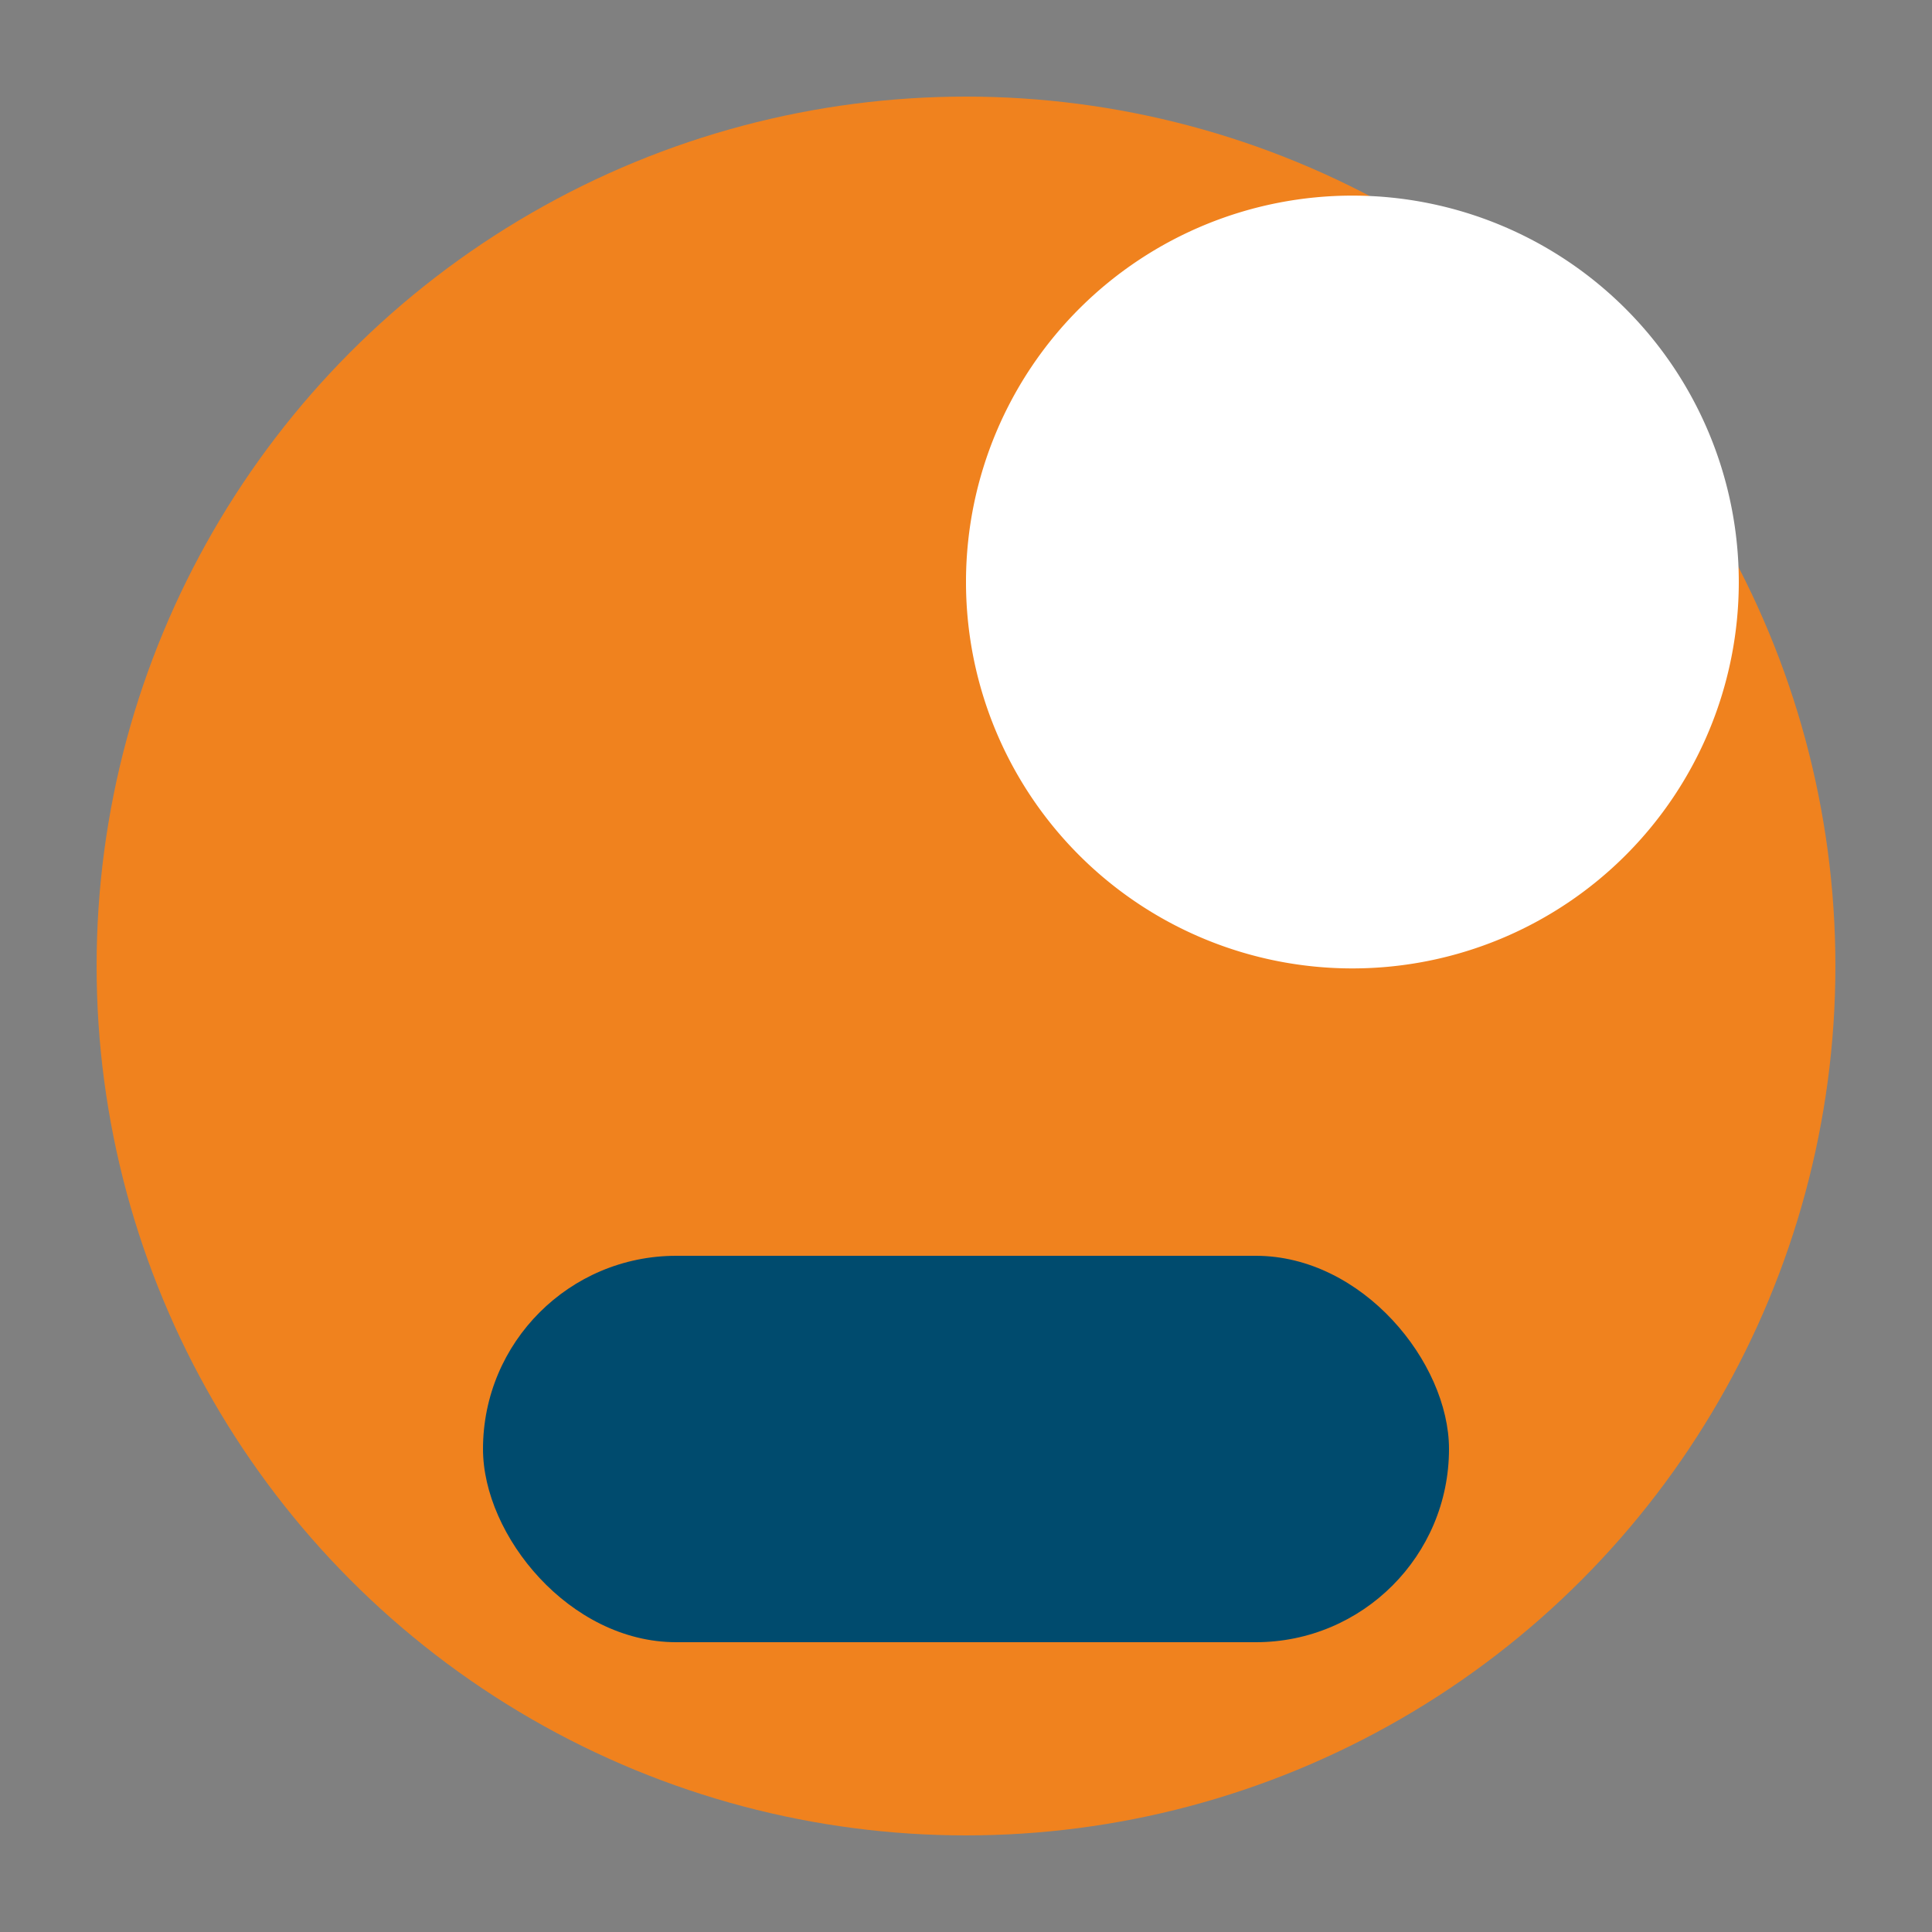
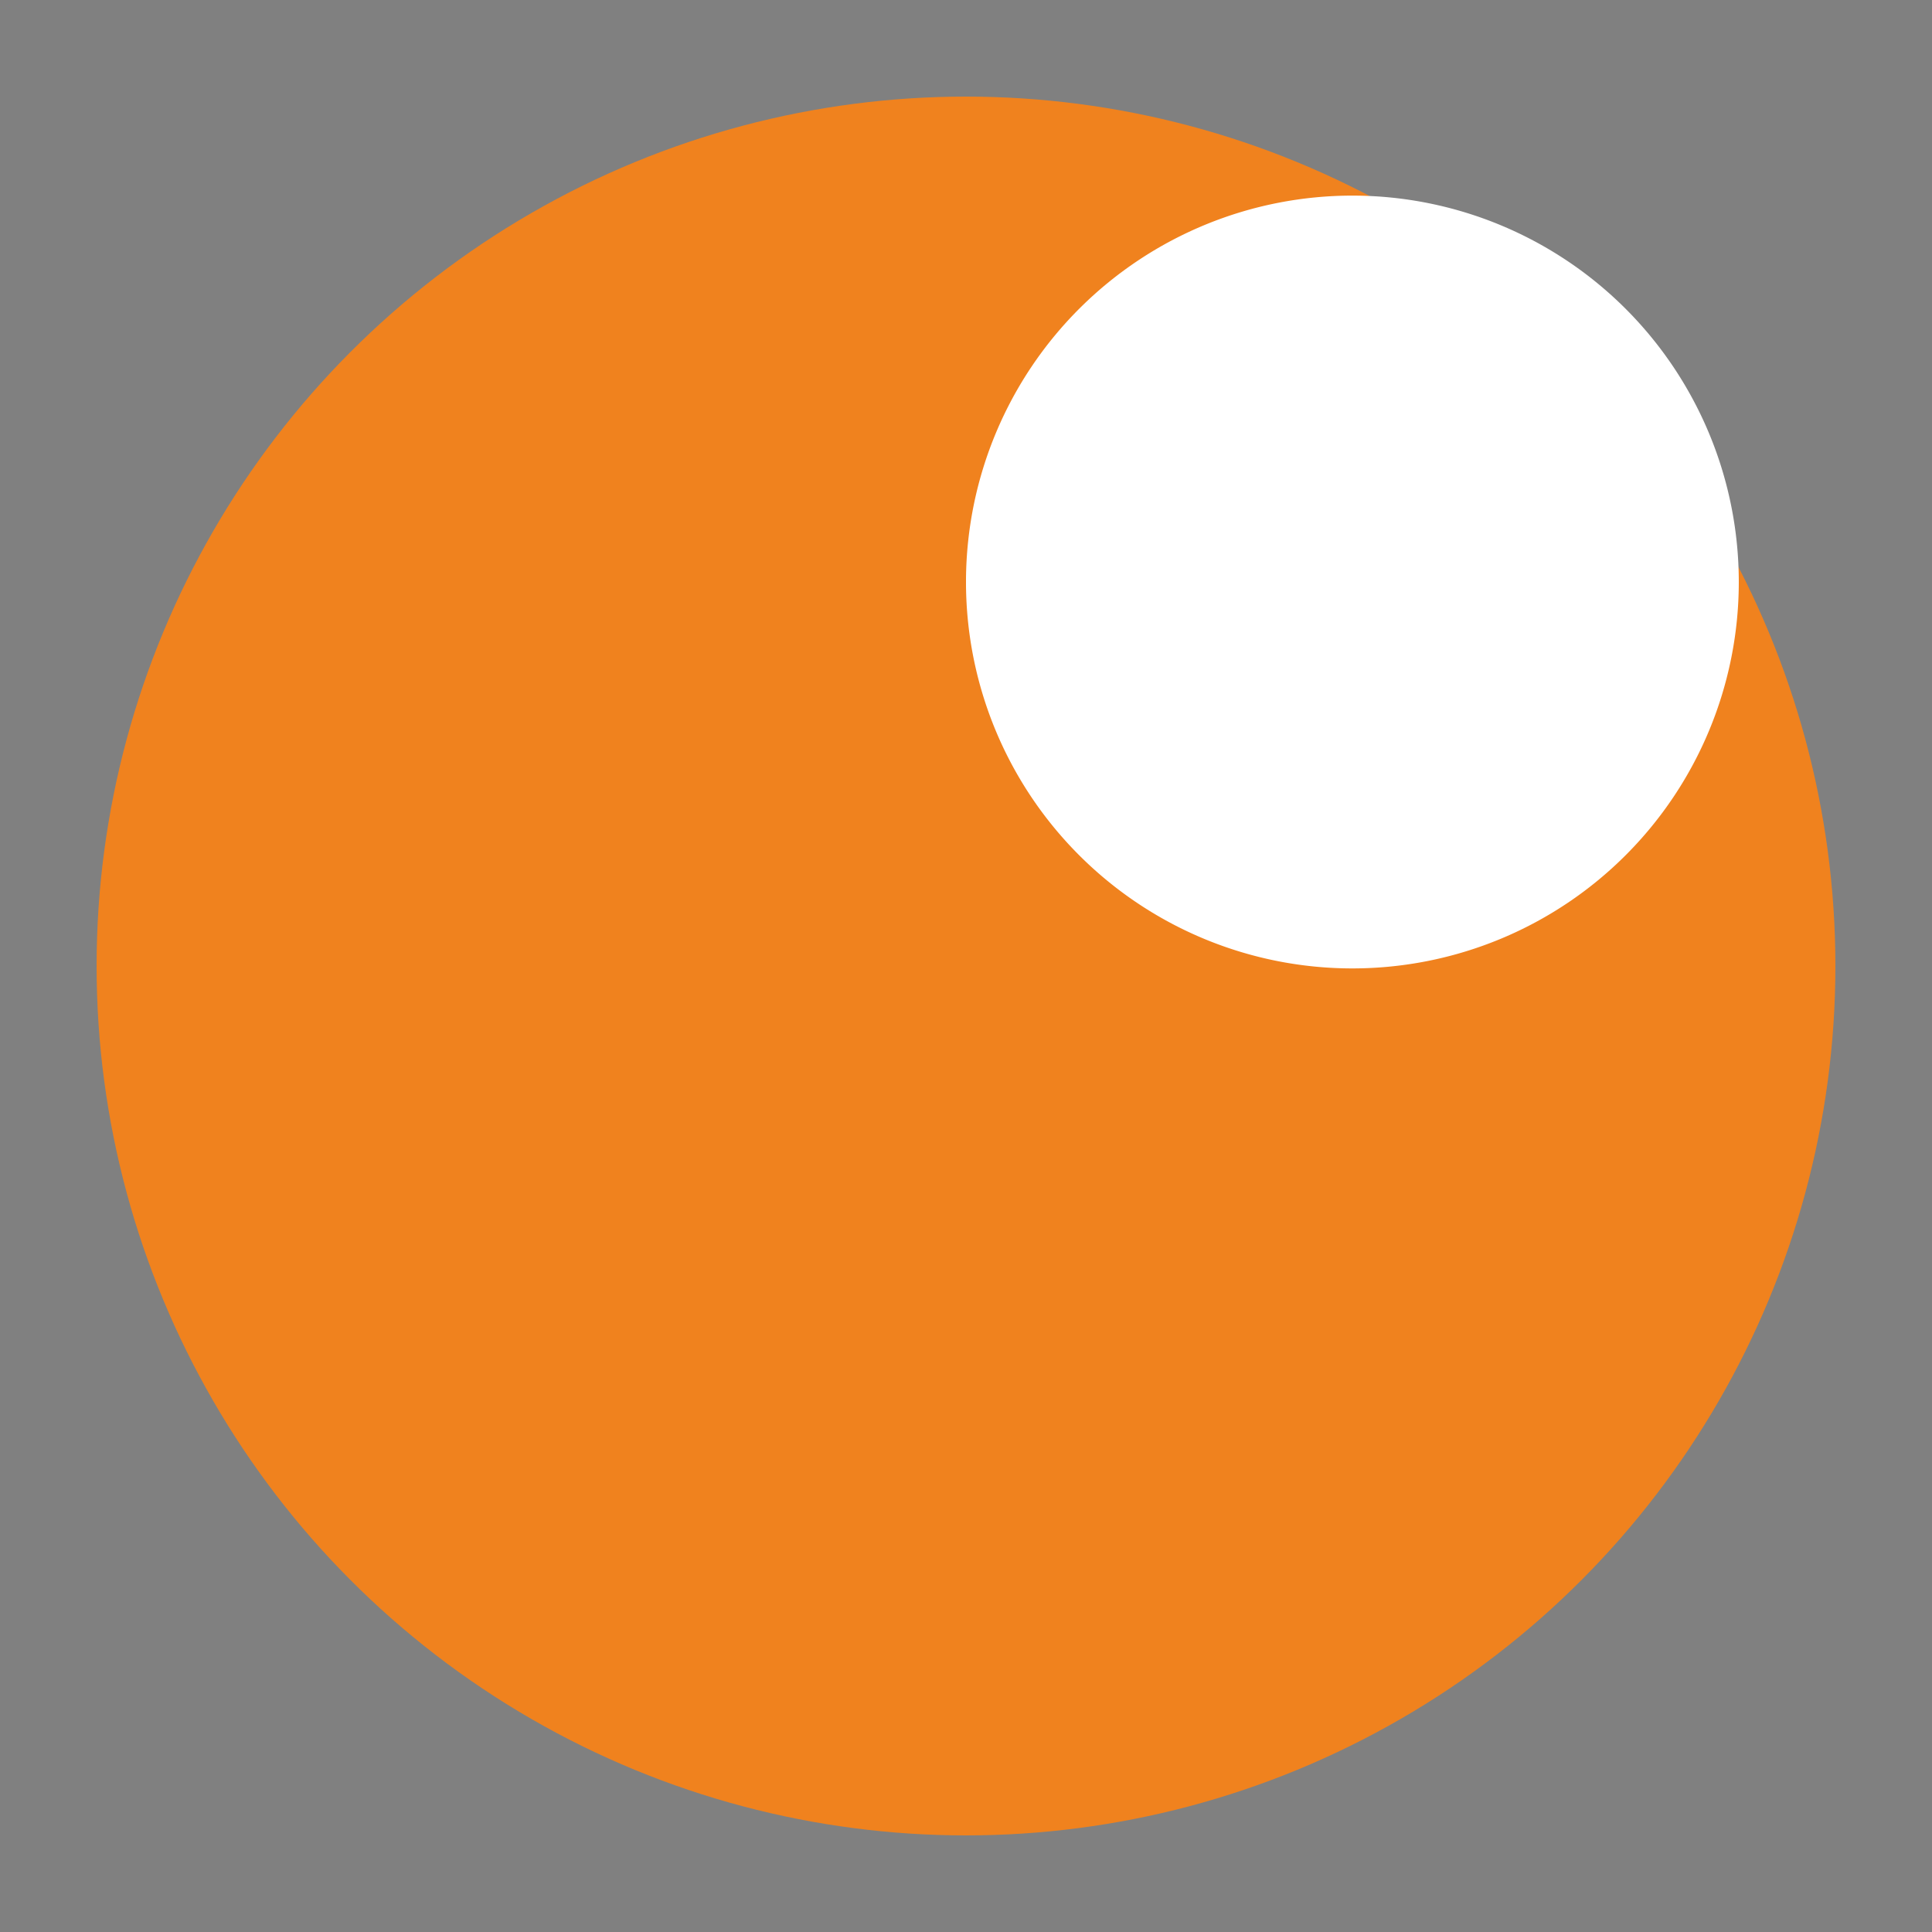
<svg xmlns="http://www.w3.org/2000/svg" width="40" height="40" viewBox="0 0 40 40">
  <rect x="0" y="0" width="40" height="40" fill="#808080" stroke="none" />
  <circle cx="20" cy="20" r="18" fill="#F0821E" />
  <path d="M20 12a8 8 0 1 1 0 .1z" fill="#FFFFFF" />
-   <rect x="10" y="26" width="20" height="8" rx="4" fill="#004B6E" />
</svg>